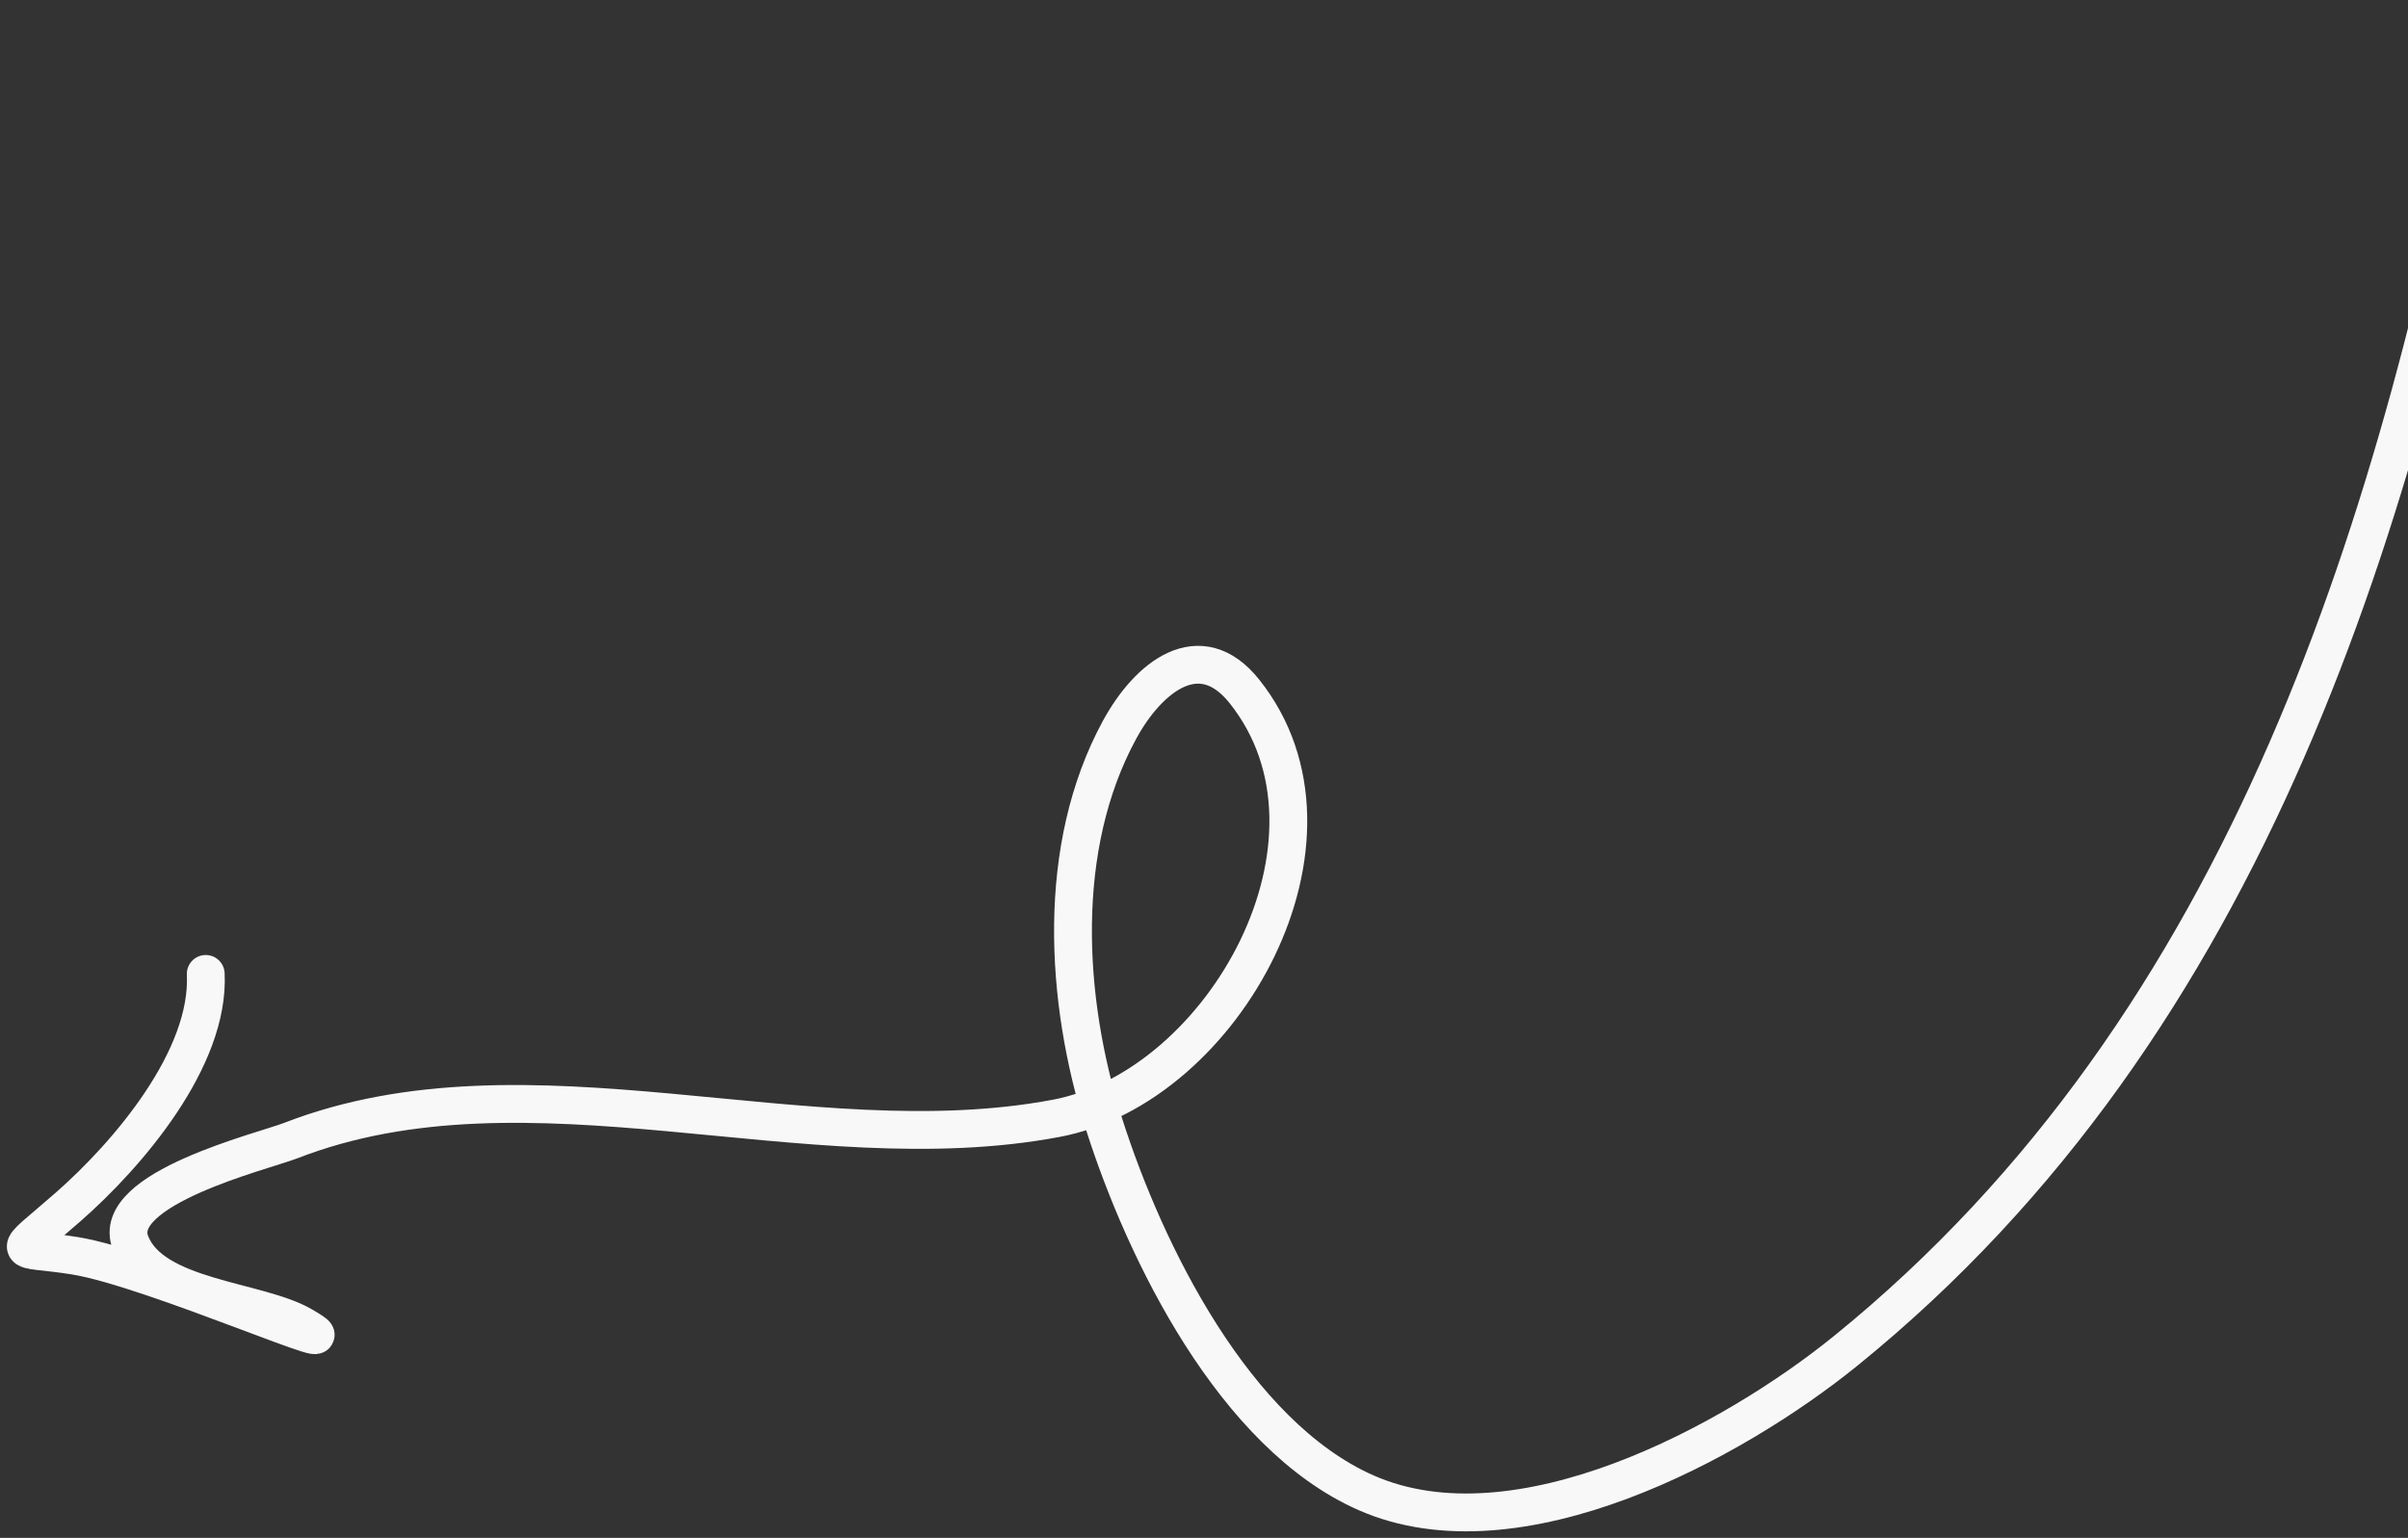
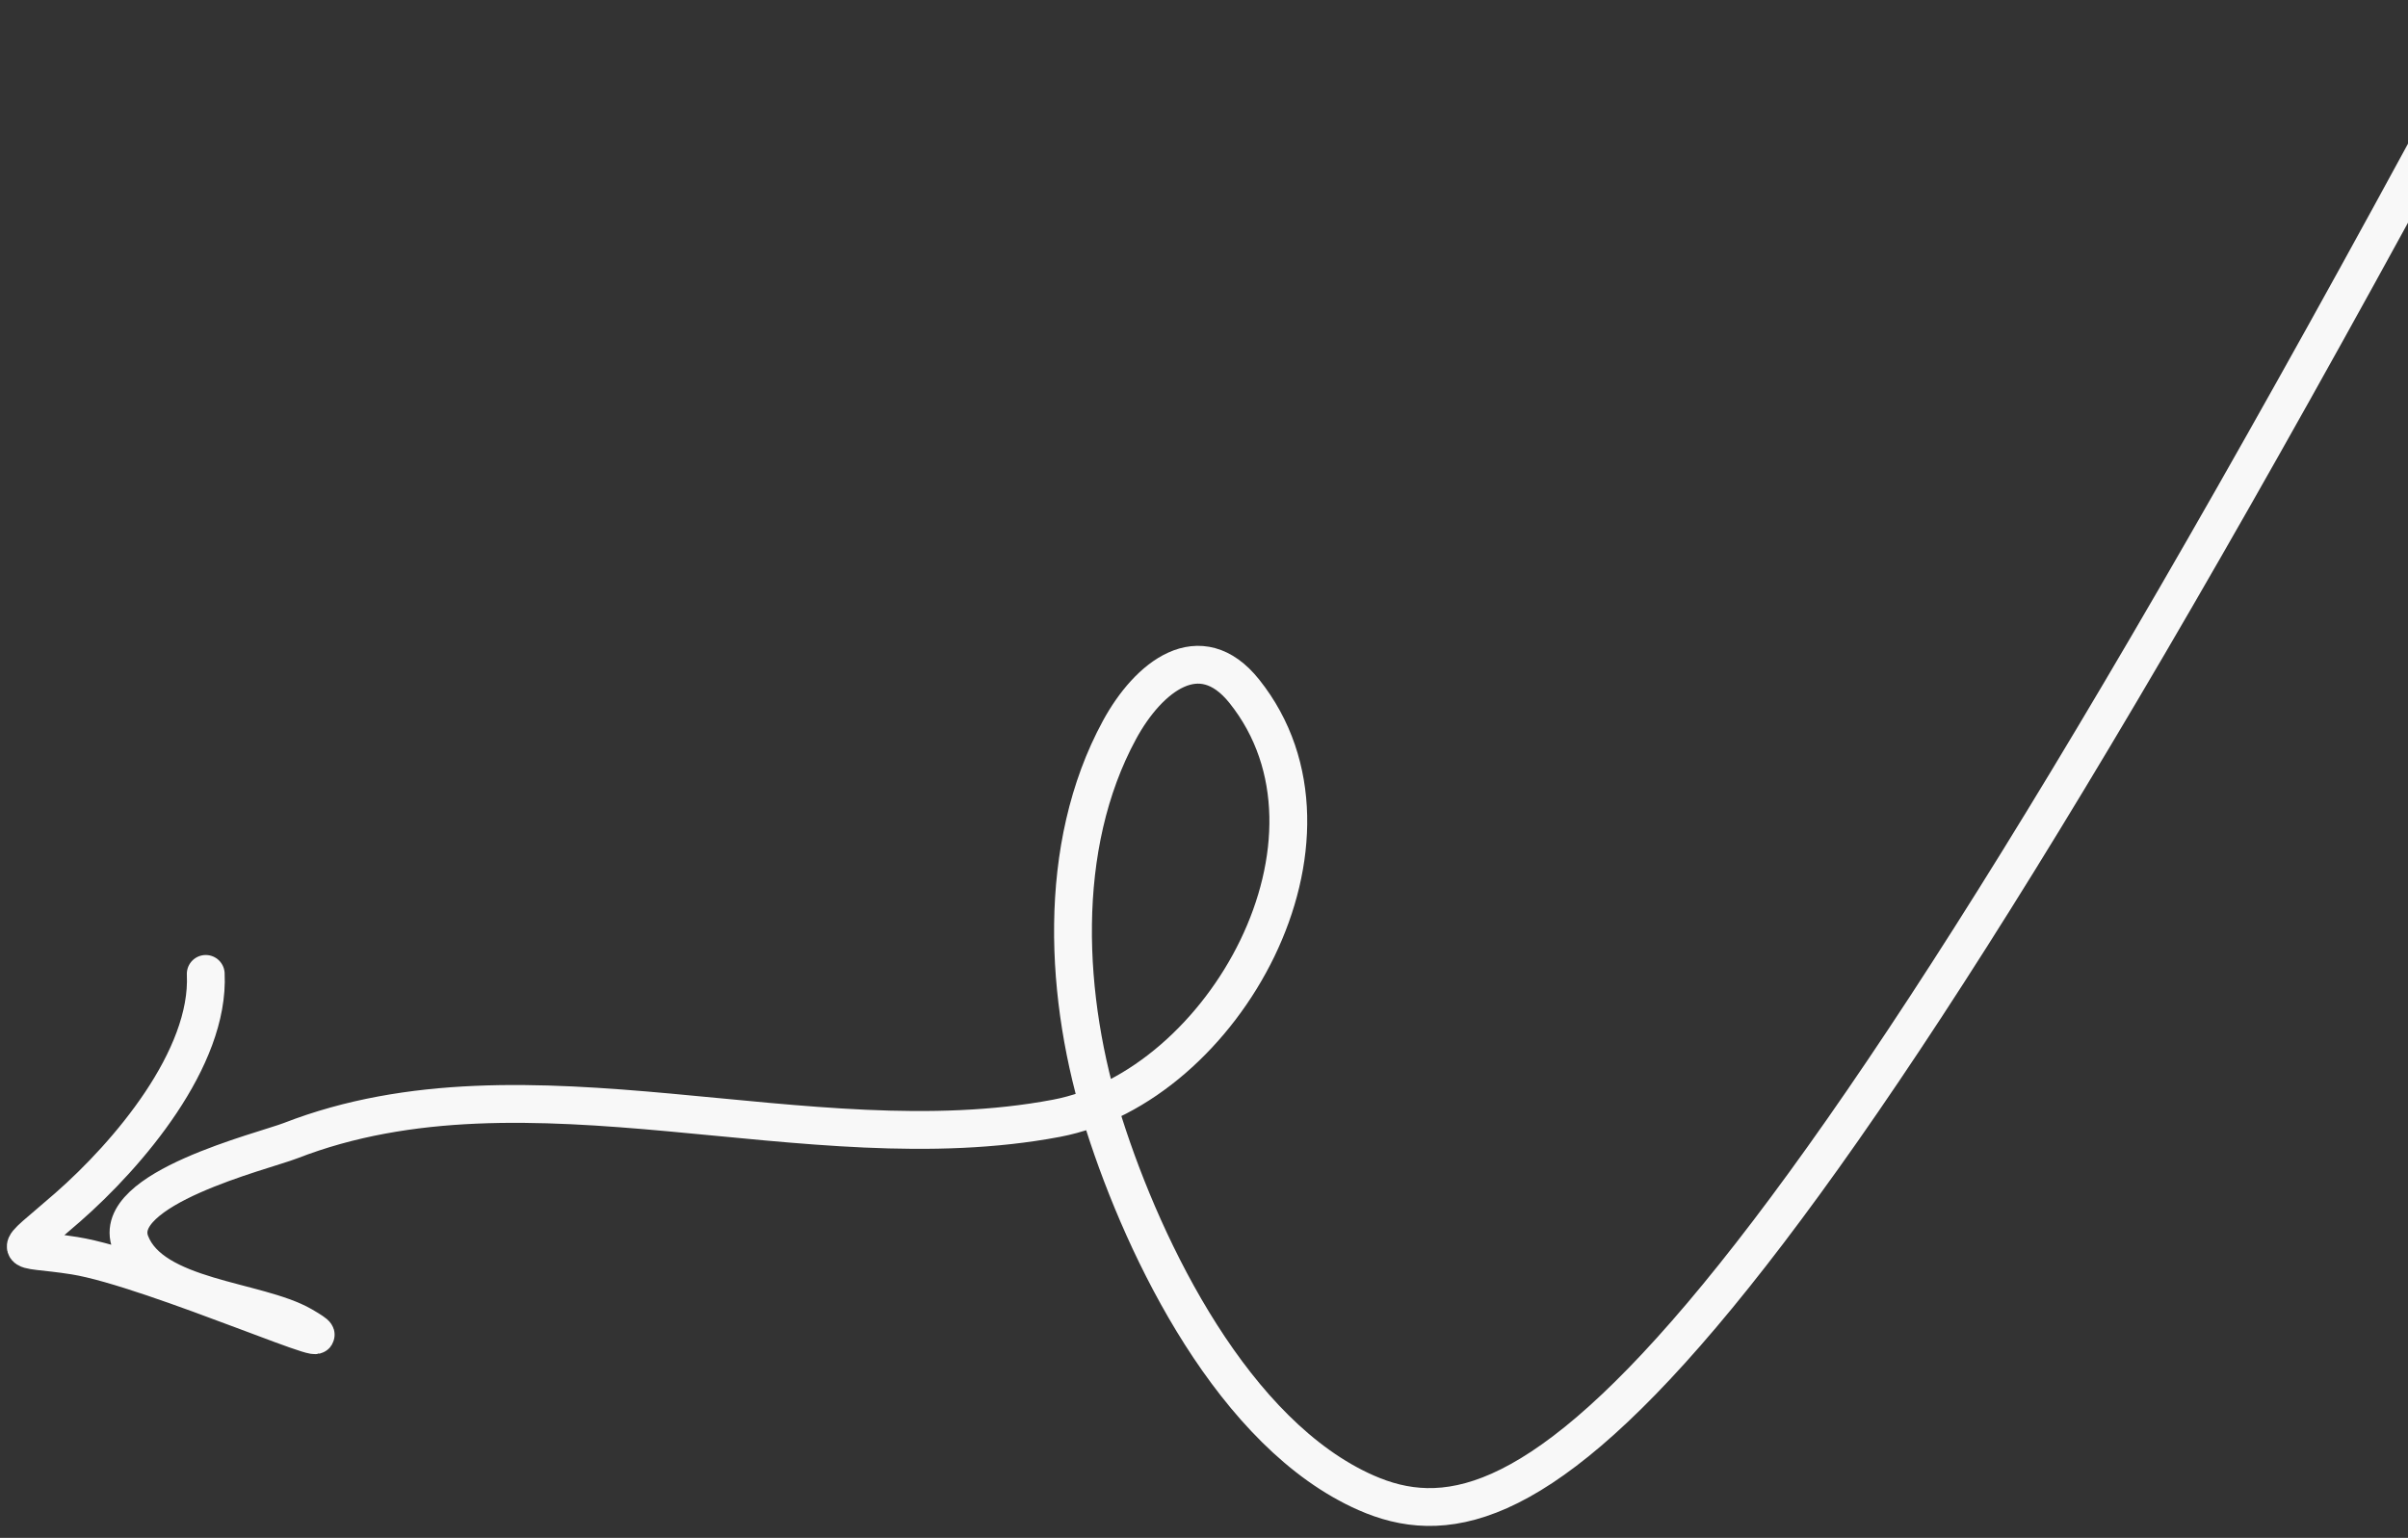
<svg xmlns="http://www.w3.org/2000/svg" width="191" height="122" viewBox="0 0 191 122" fill="none">
  <rect x="0" y="0" width="191" height="122" fill="#333333" stroke="none" />
-   <path d="M197.78 2C190.378 41.27 178.55 81.1 146.403 107.16C137.492 114.384 120.395 123.724 108.356 118.423C97.894 113.816 90.802 99.314 87.576 89.18C84.423 79.274 83.75 67.188 88.8 57.899C91.091 53.685 95.177 50.425 98.702 54.844C108.051 66.56 97.069 86.207 83.787 88.716C64.005 92.452 41.939 83.148 23.043 90.491C20.878 91.332 8.676 94.287 10.349 98.592C12.074 103.033 20.425 103.101 23.995 105.171C29.452 108.335 12.135 100.603 5.905 99.614C0.99 98.834 0.712 99.858 5.379 95.77C10.167 91.576 16.646 83.97 16.319 77.261" stroke="#F8F8F8" stroke-width="3" stroke-linecap="round" />
+   <path d="M197.78 2C137.492 114.384 120.395 123.724 108.356 118.423C97.894 113.816 90.802 99.314 87.576 89.18C84.423 79.274 83.75 67.188 88.8 57.899C91.091 53.685 95.177 50.425 98.702 54.844C108.051 66.56 97.069 86.207 83.787 88.716C64.005 92.452 41.939 83.148 23.043 90.491C20.878 91.332 8.676 94.287 10.349 98.592C12.074 103.033 20.425 103.101 23.995 105.171C29.452 108.335 12.135 100.603 5.905 99.614C0.99 98.834 0.712 99.858 5.379 95.77C10.167 91.576 16.646 83.97 16.319 77.261" stroke="#F8F8F8" stroke-width="3" stroke-linecap="round" />
</svg>